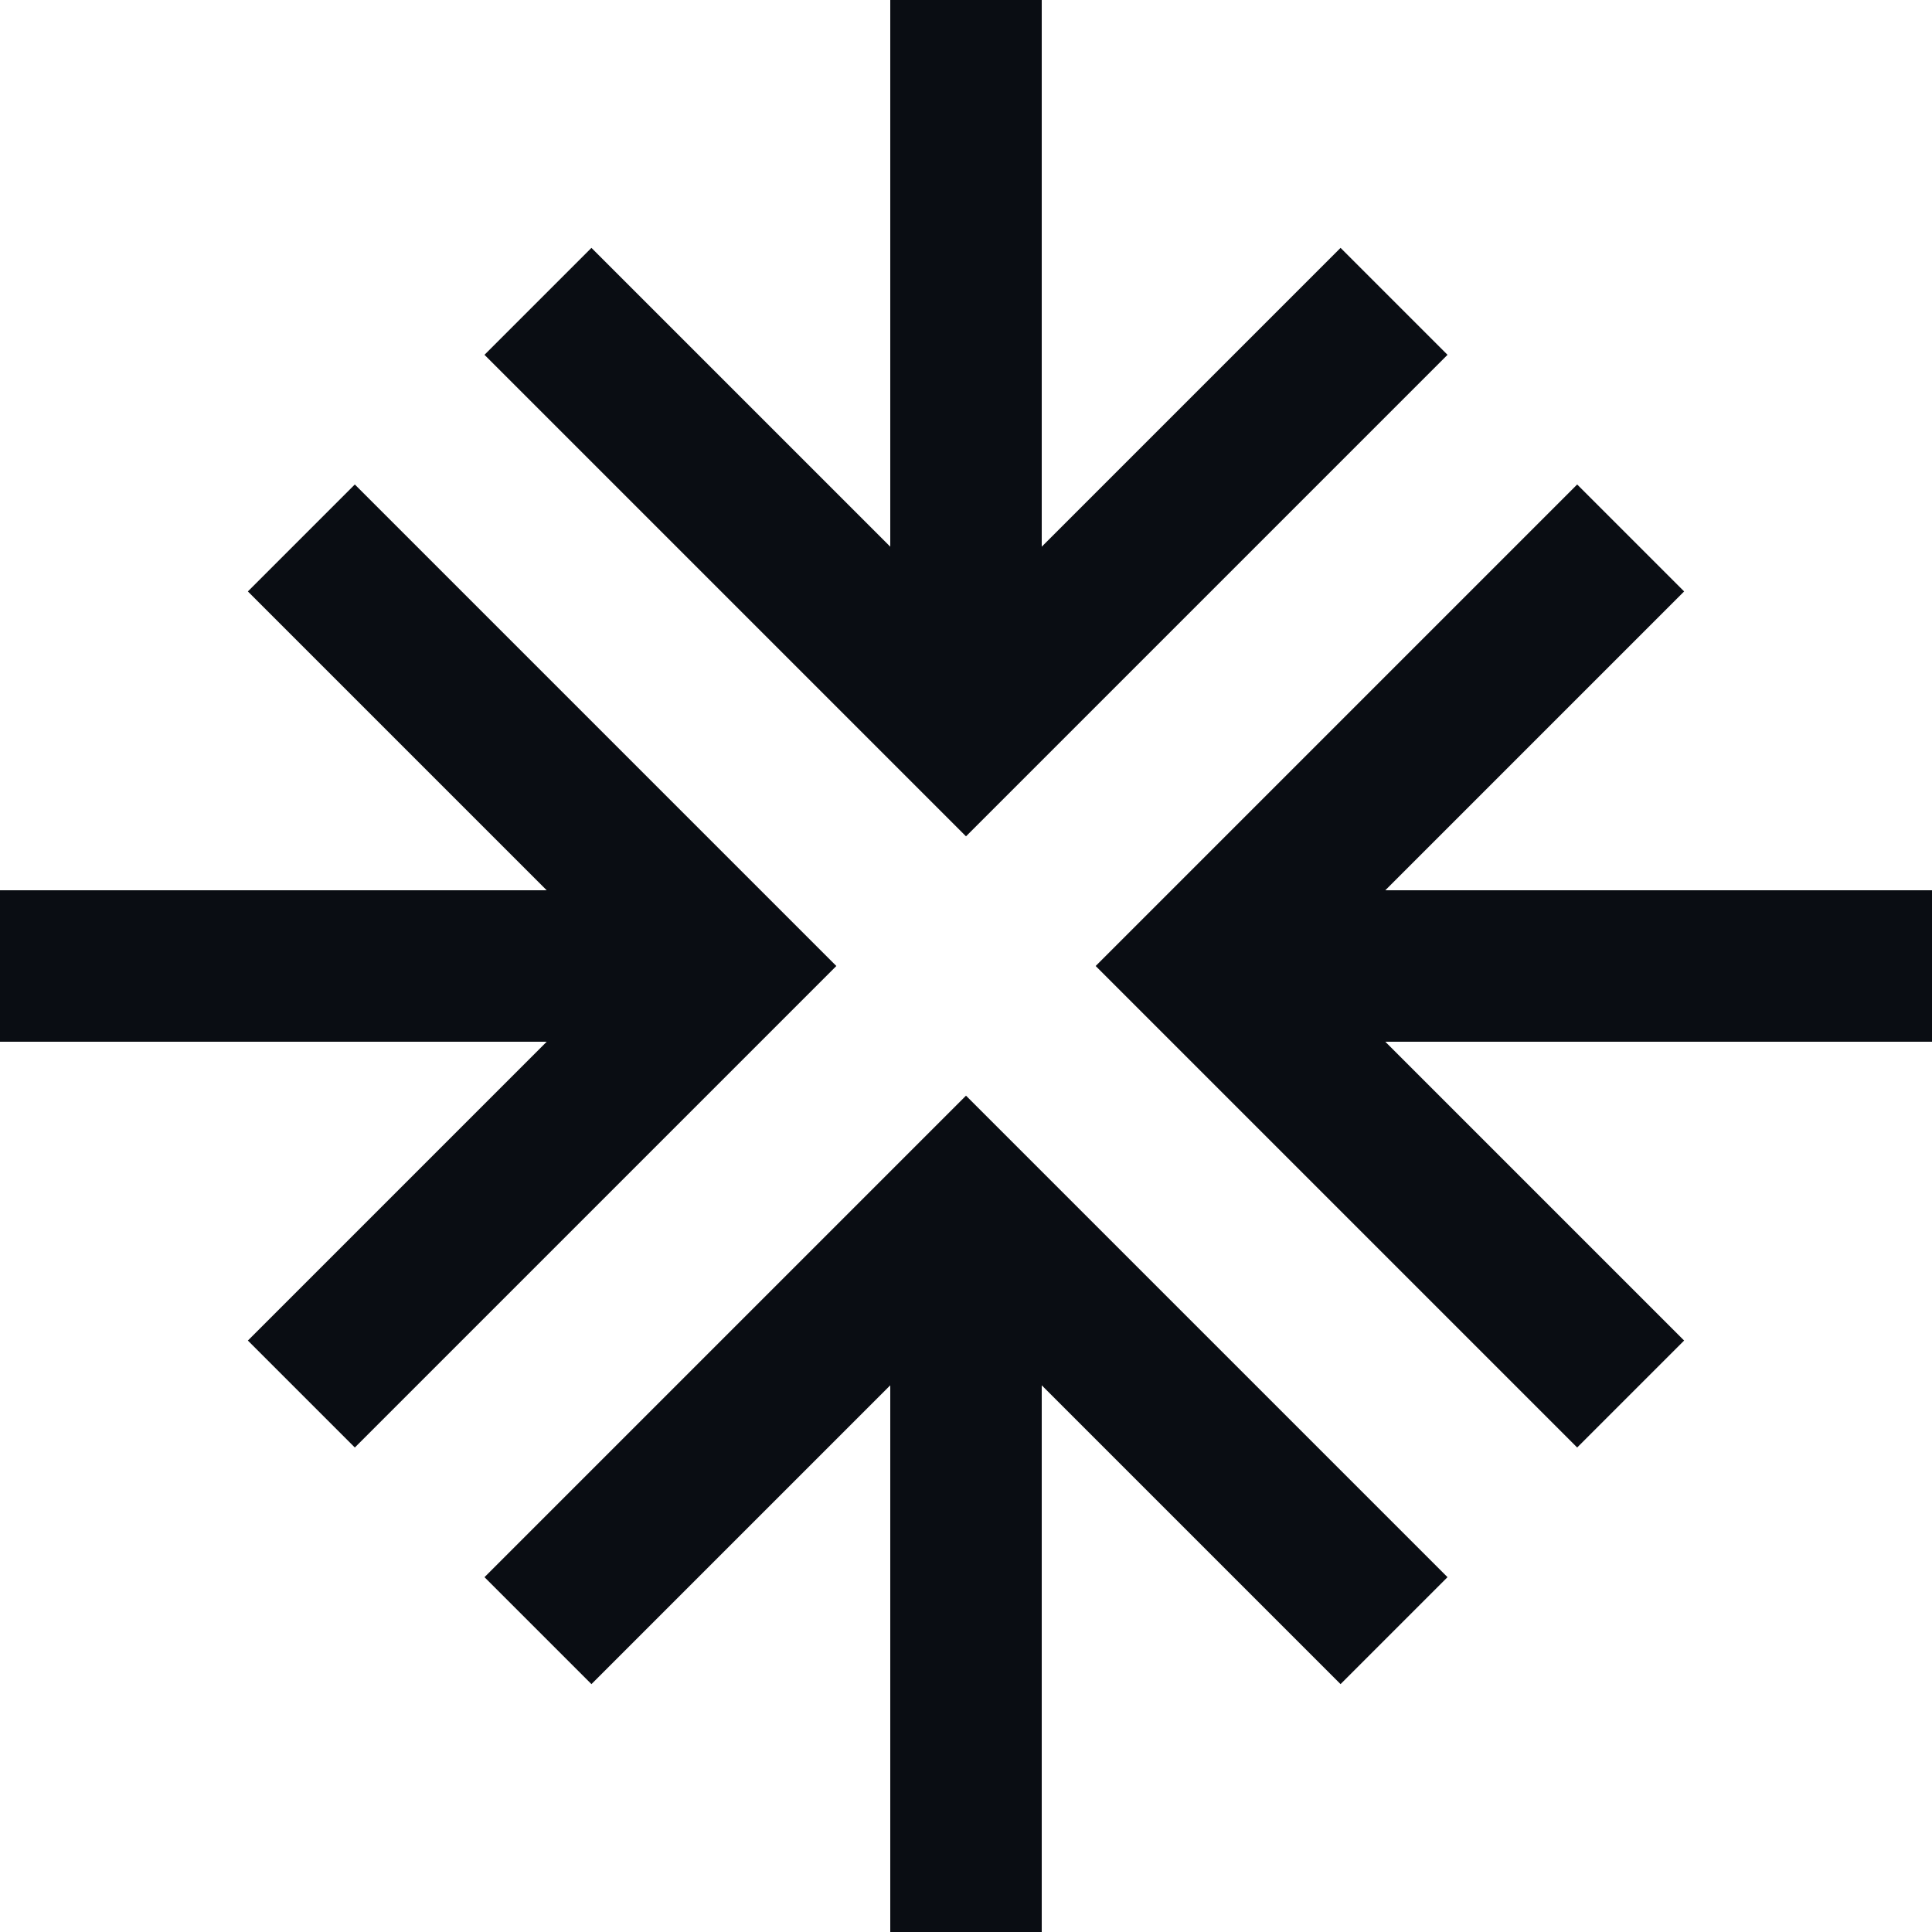
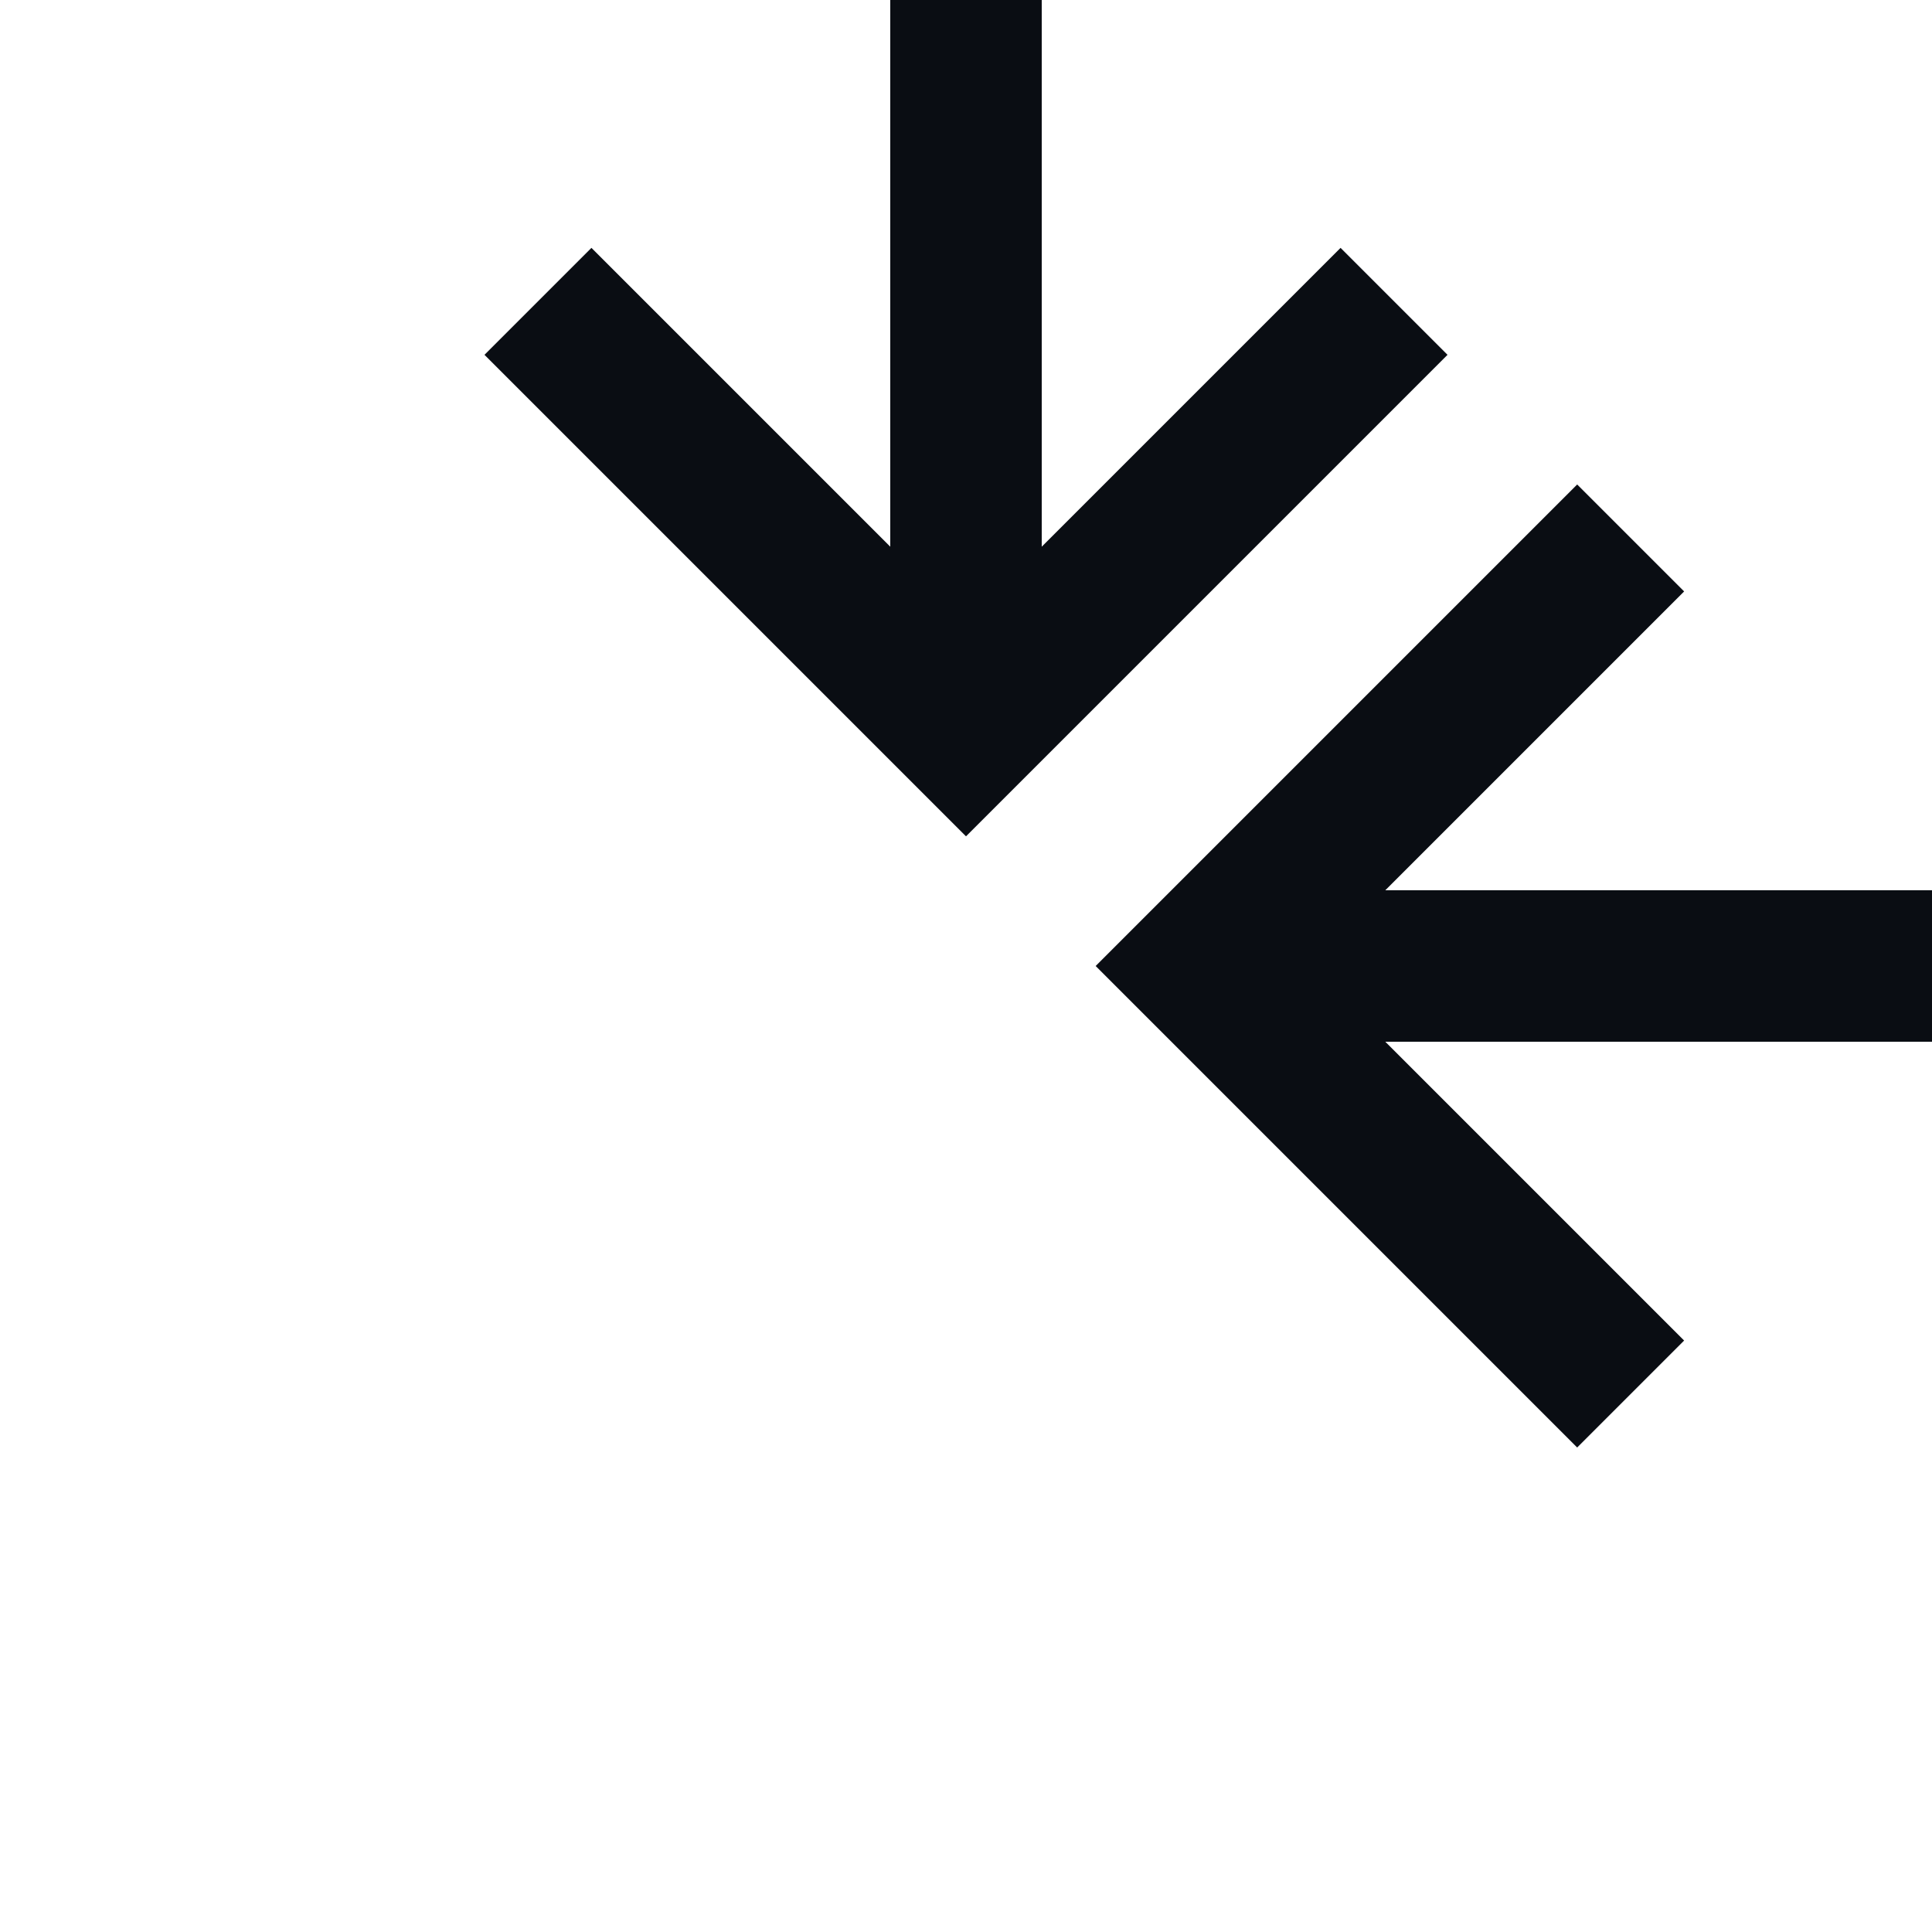
<svg xmlns="http://www.w3.org/2000/svg" id="Layer_2" viewBox="0 0 84.18 84.18">
  <defs>
    <style>.cls-1{fill:#0a0d13;}</style>
  </defs>
  <g id="Layer_1-2">
    <polygon class="cls-1" points="68.72 63.07 47.74 42.09 68.72 21.11 73.38 25.77 60.36 38.79 84.18 38.79 84.18 45.39 60.36 45.39 73.38 58.41 68.72 63.07" />
-     <polygon class="cls-1" points="45.39 84.18 38.79 84.18 38.79 60.36 25.77 73.38 21.11 68.72 42.09 47.74 63.07 68.72 58.41 73.38 45.39 60.36 45.39 84.18" />
-     <polygon class="cls-1" points="15.46 63.07 10.8 58.41 23.82 45.39 0 45.39 0 38.79 23.82 38.79 10.8 25.77 15.46 21.11 36.44 42.09 15.46 63.07" />
    <polygon class="cls-1" points="42.09 36.44 21.11 15.46 25.77 10.8 38.79 23.82 38.79 0 45.39 0 45.39 23.82 58.41 10.8 63.07 15.46 42.09 36.44" />
  </g>
</svg>